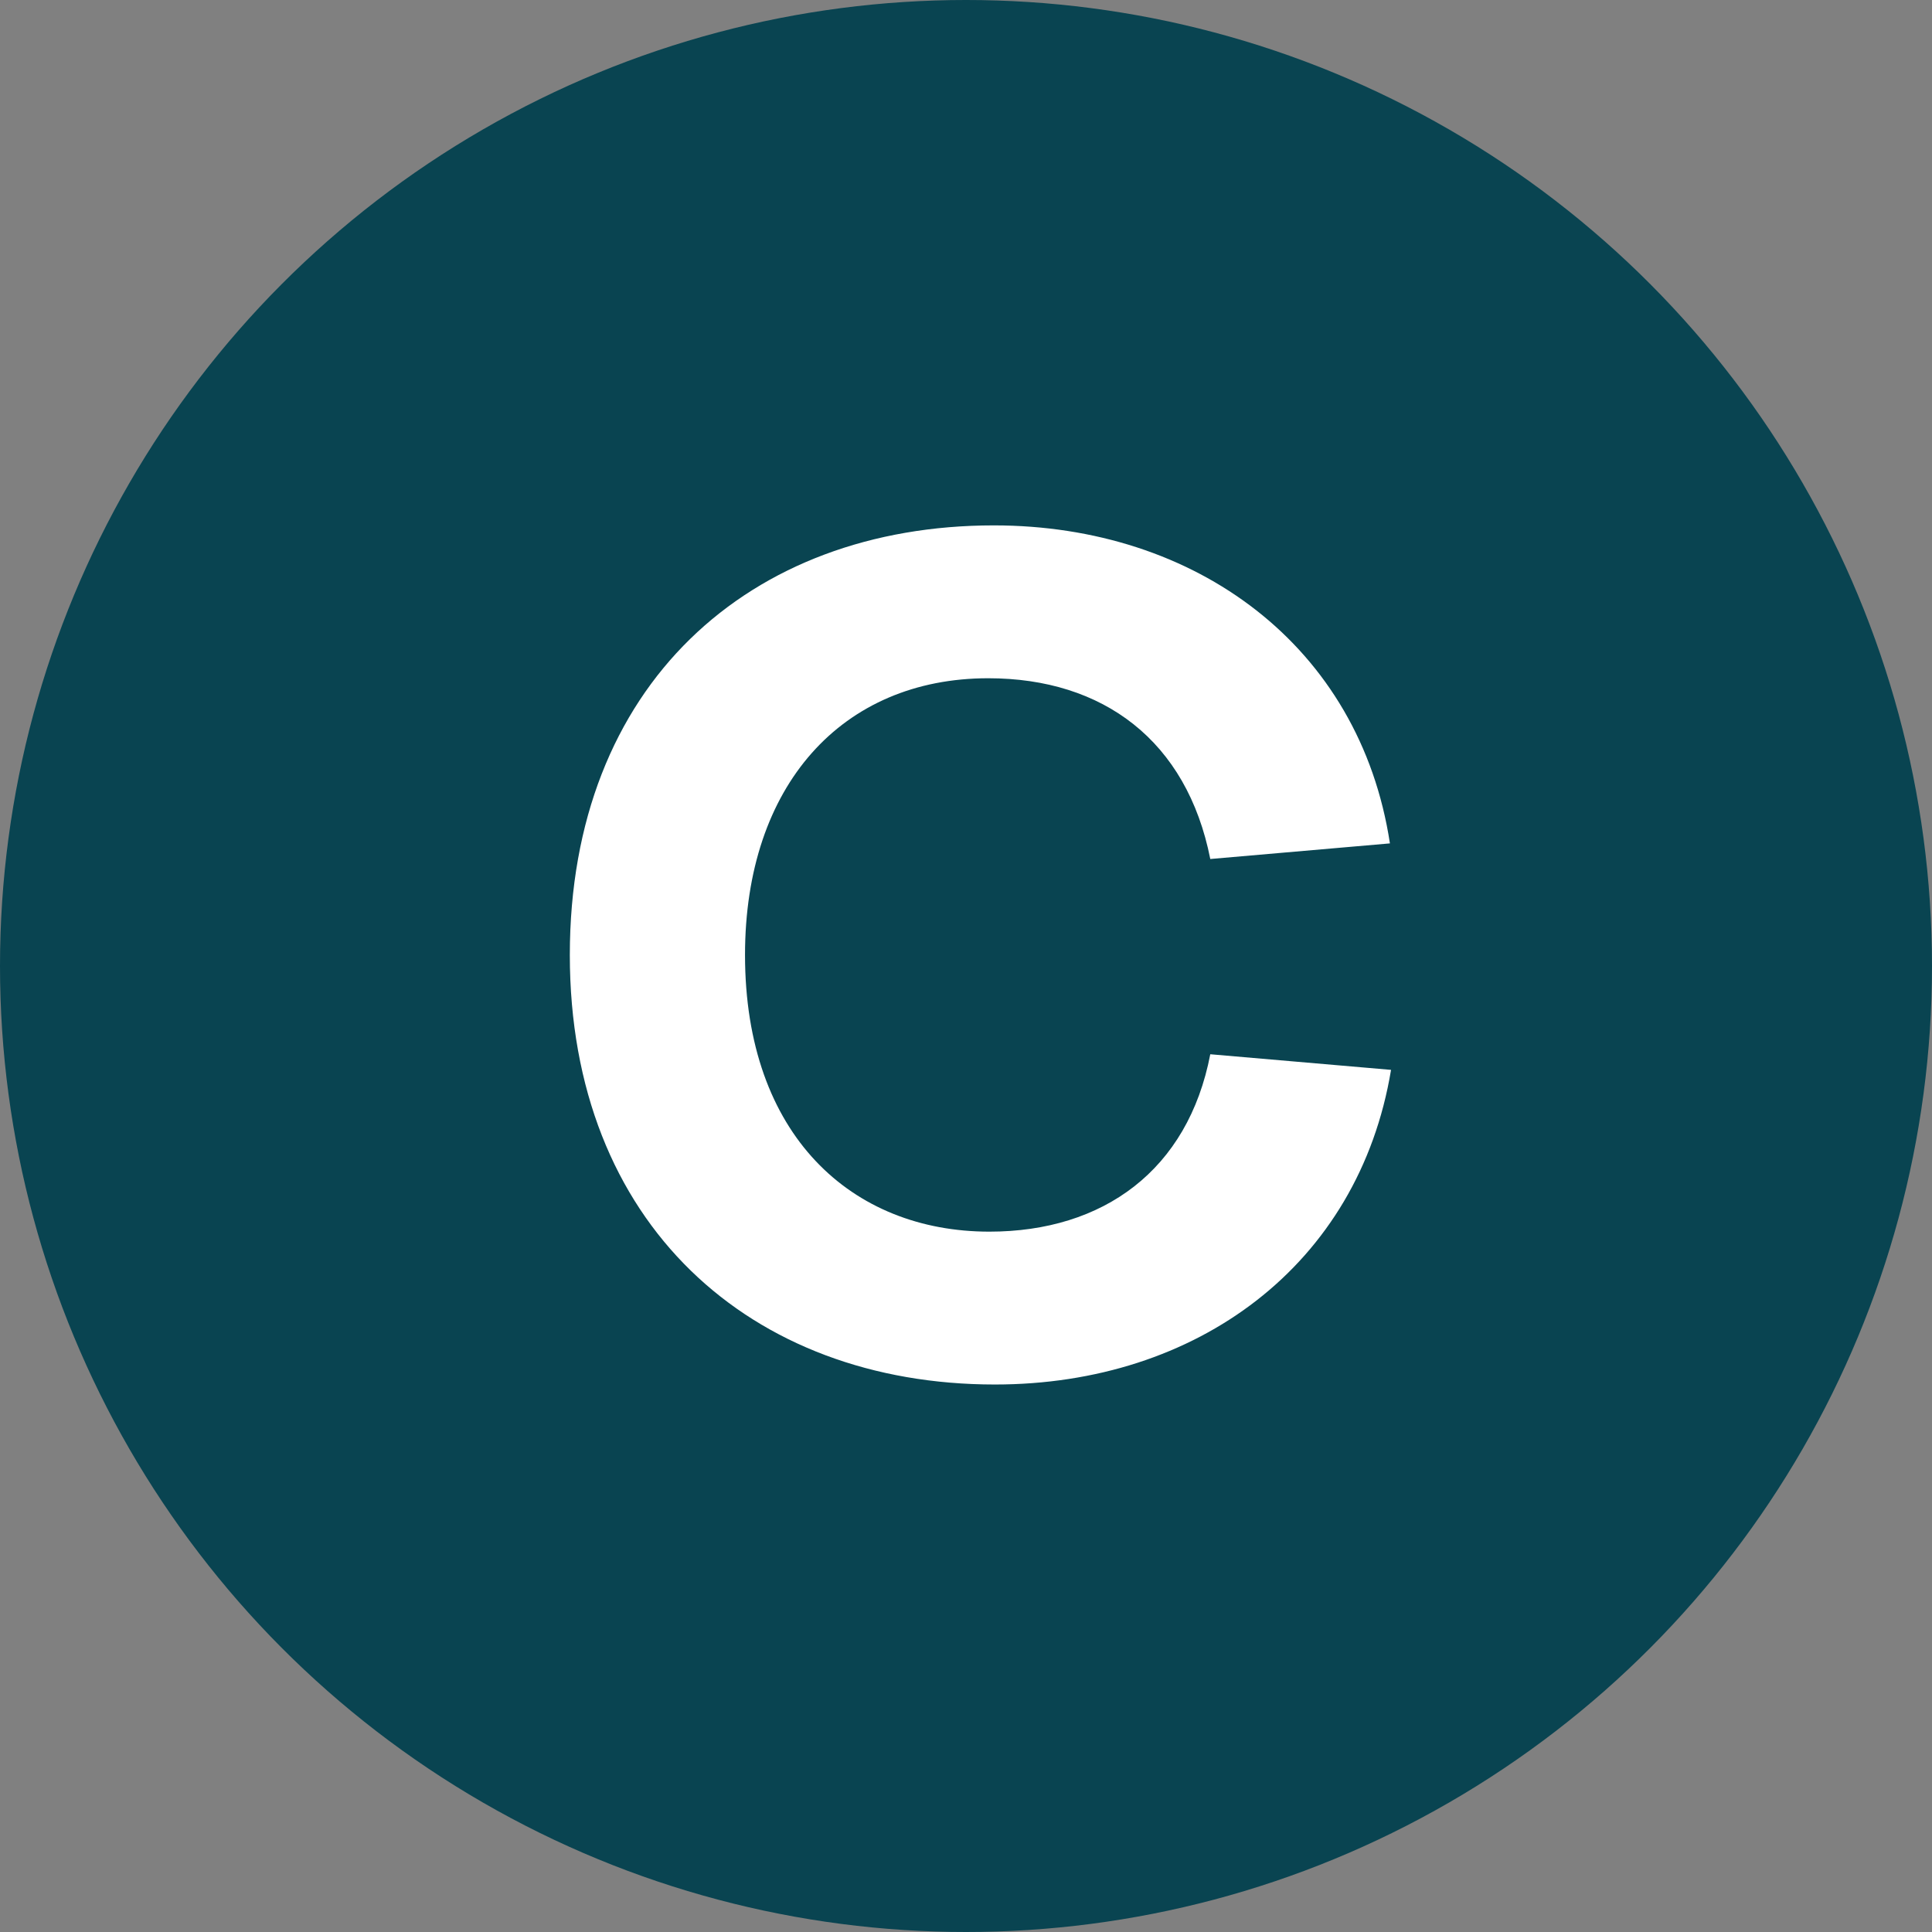
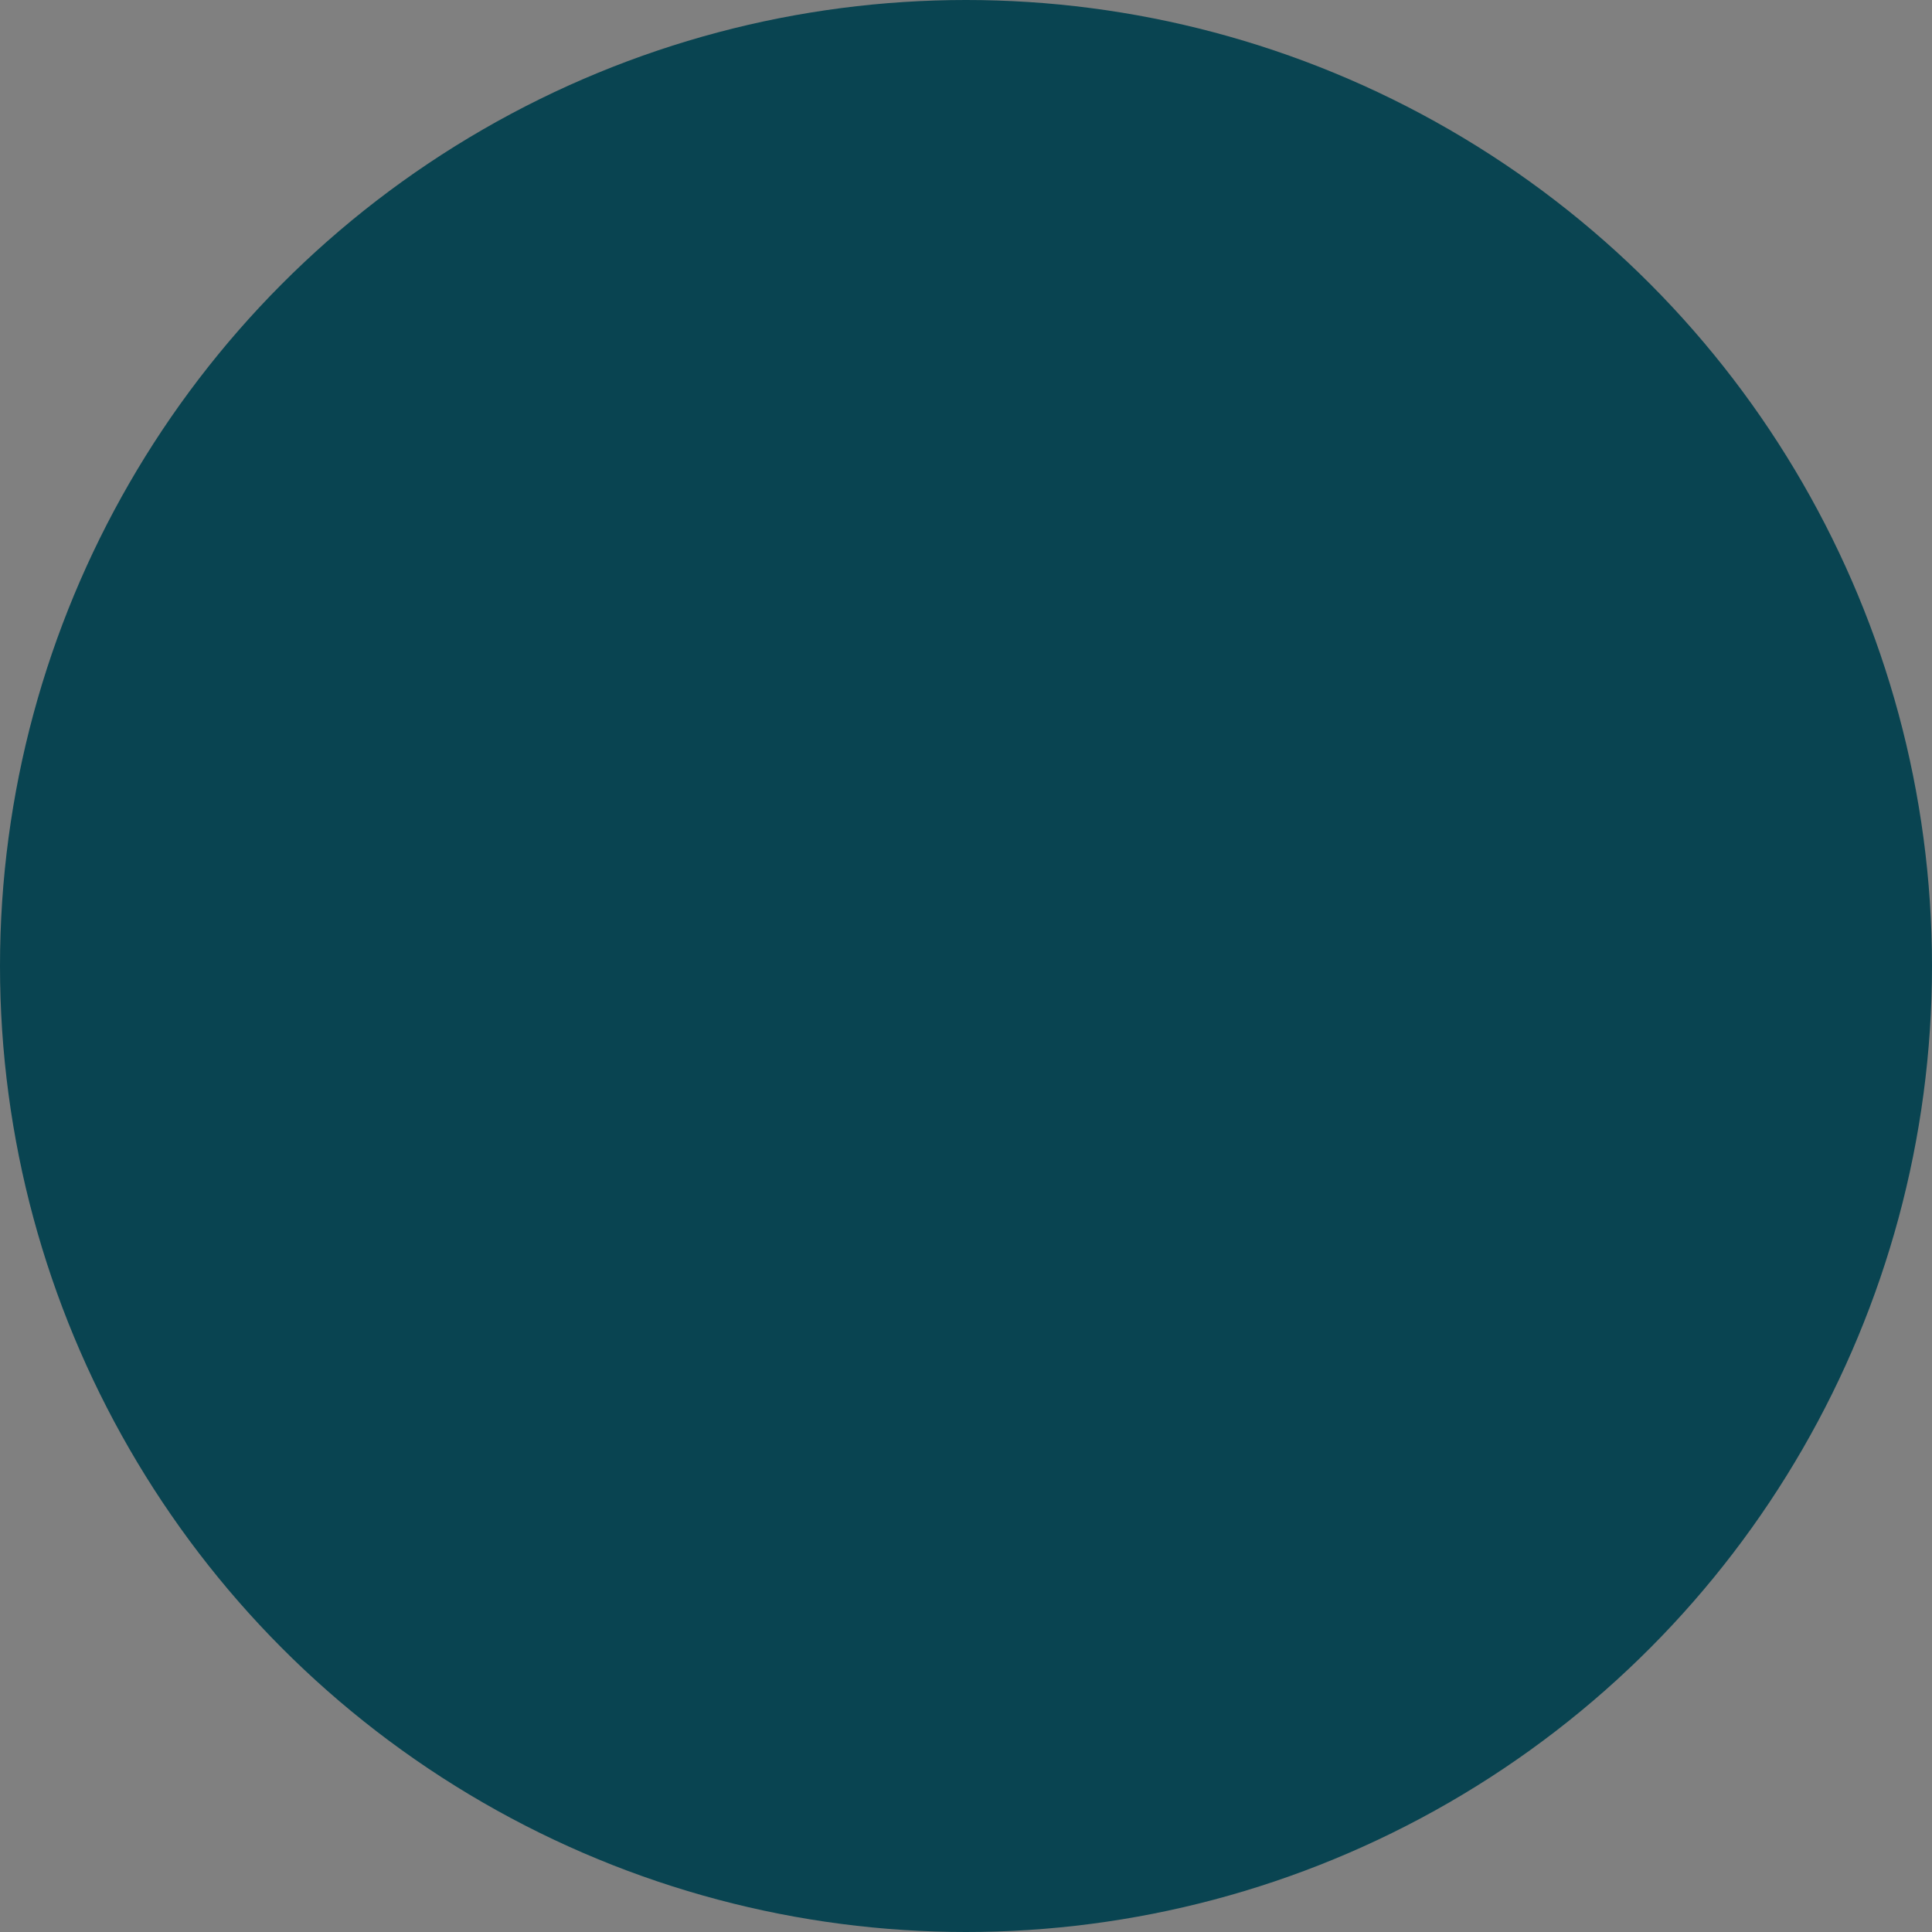
<svg xmlns="http://www.w3.org/2000/svg" width="50" height="50" fill="none">
  <rect width="100%" height="100%" fill="#808080" stroke="none" />
  <g>
    <g>
      <circle cx="25" cy="25" r="25" fill="#094451" />
-       <path fill="#fff" d="M14.747 24.714c0-6.988 4.65-11.117 10.973-11.117 5.227 0 9.471 3.118 10.251 8.23l-4.649.404c-.606-3.061-2.772-4.678-5.746-4.678-3.783 0-6.295 2.772-6.295 7.161 0 4.678 2.772 7.161 6.324 7.161 2.945 0 5.14-1.588 5.717-4.591l4.678.404c-.837 5.054-5.024 8.143-10.251 8.143-6.324 0-11.002-4.158-11.002-11.117z" />
    </g>
  </g>
</svg>